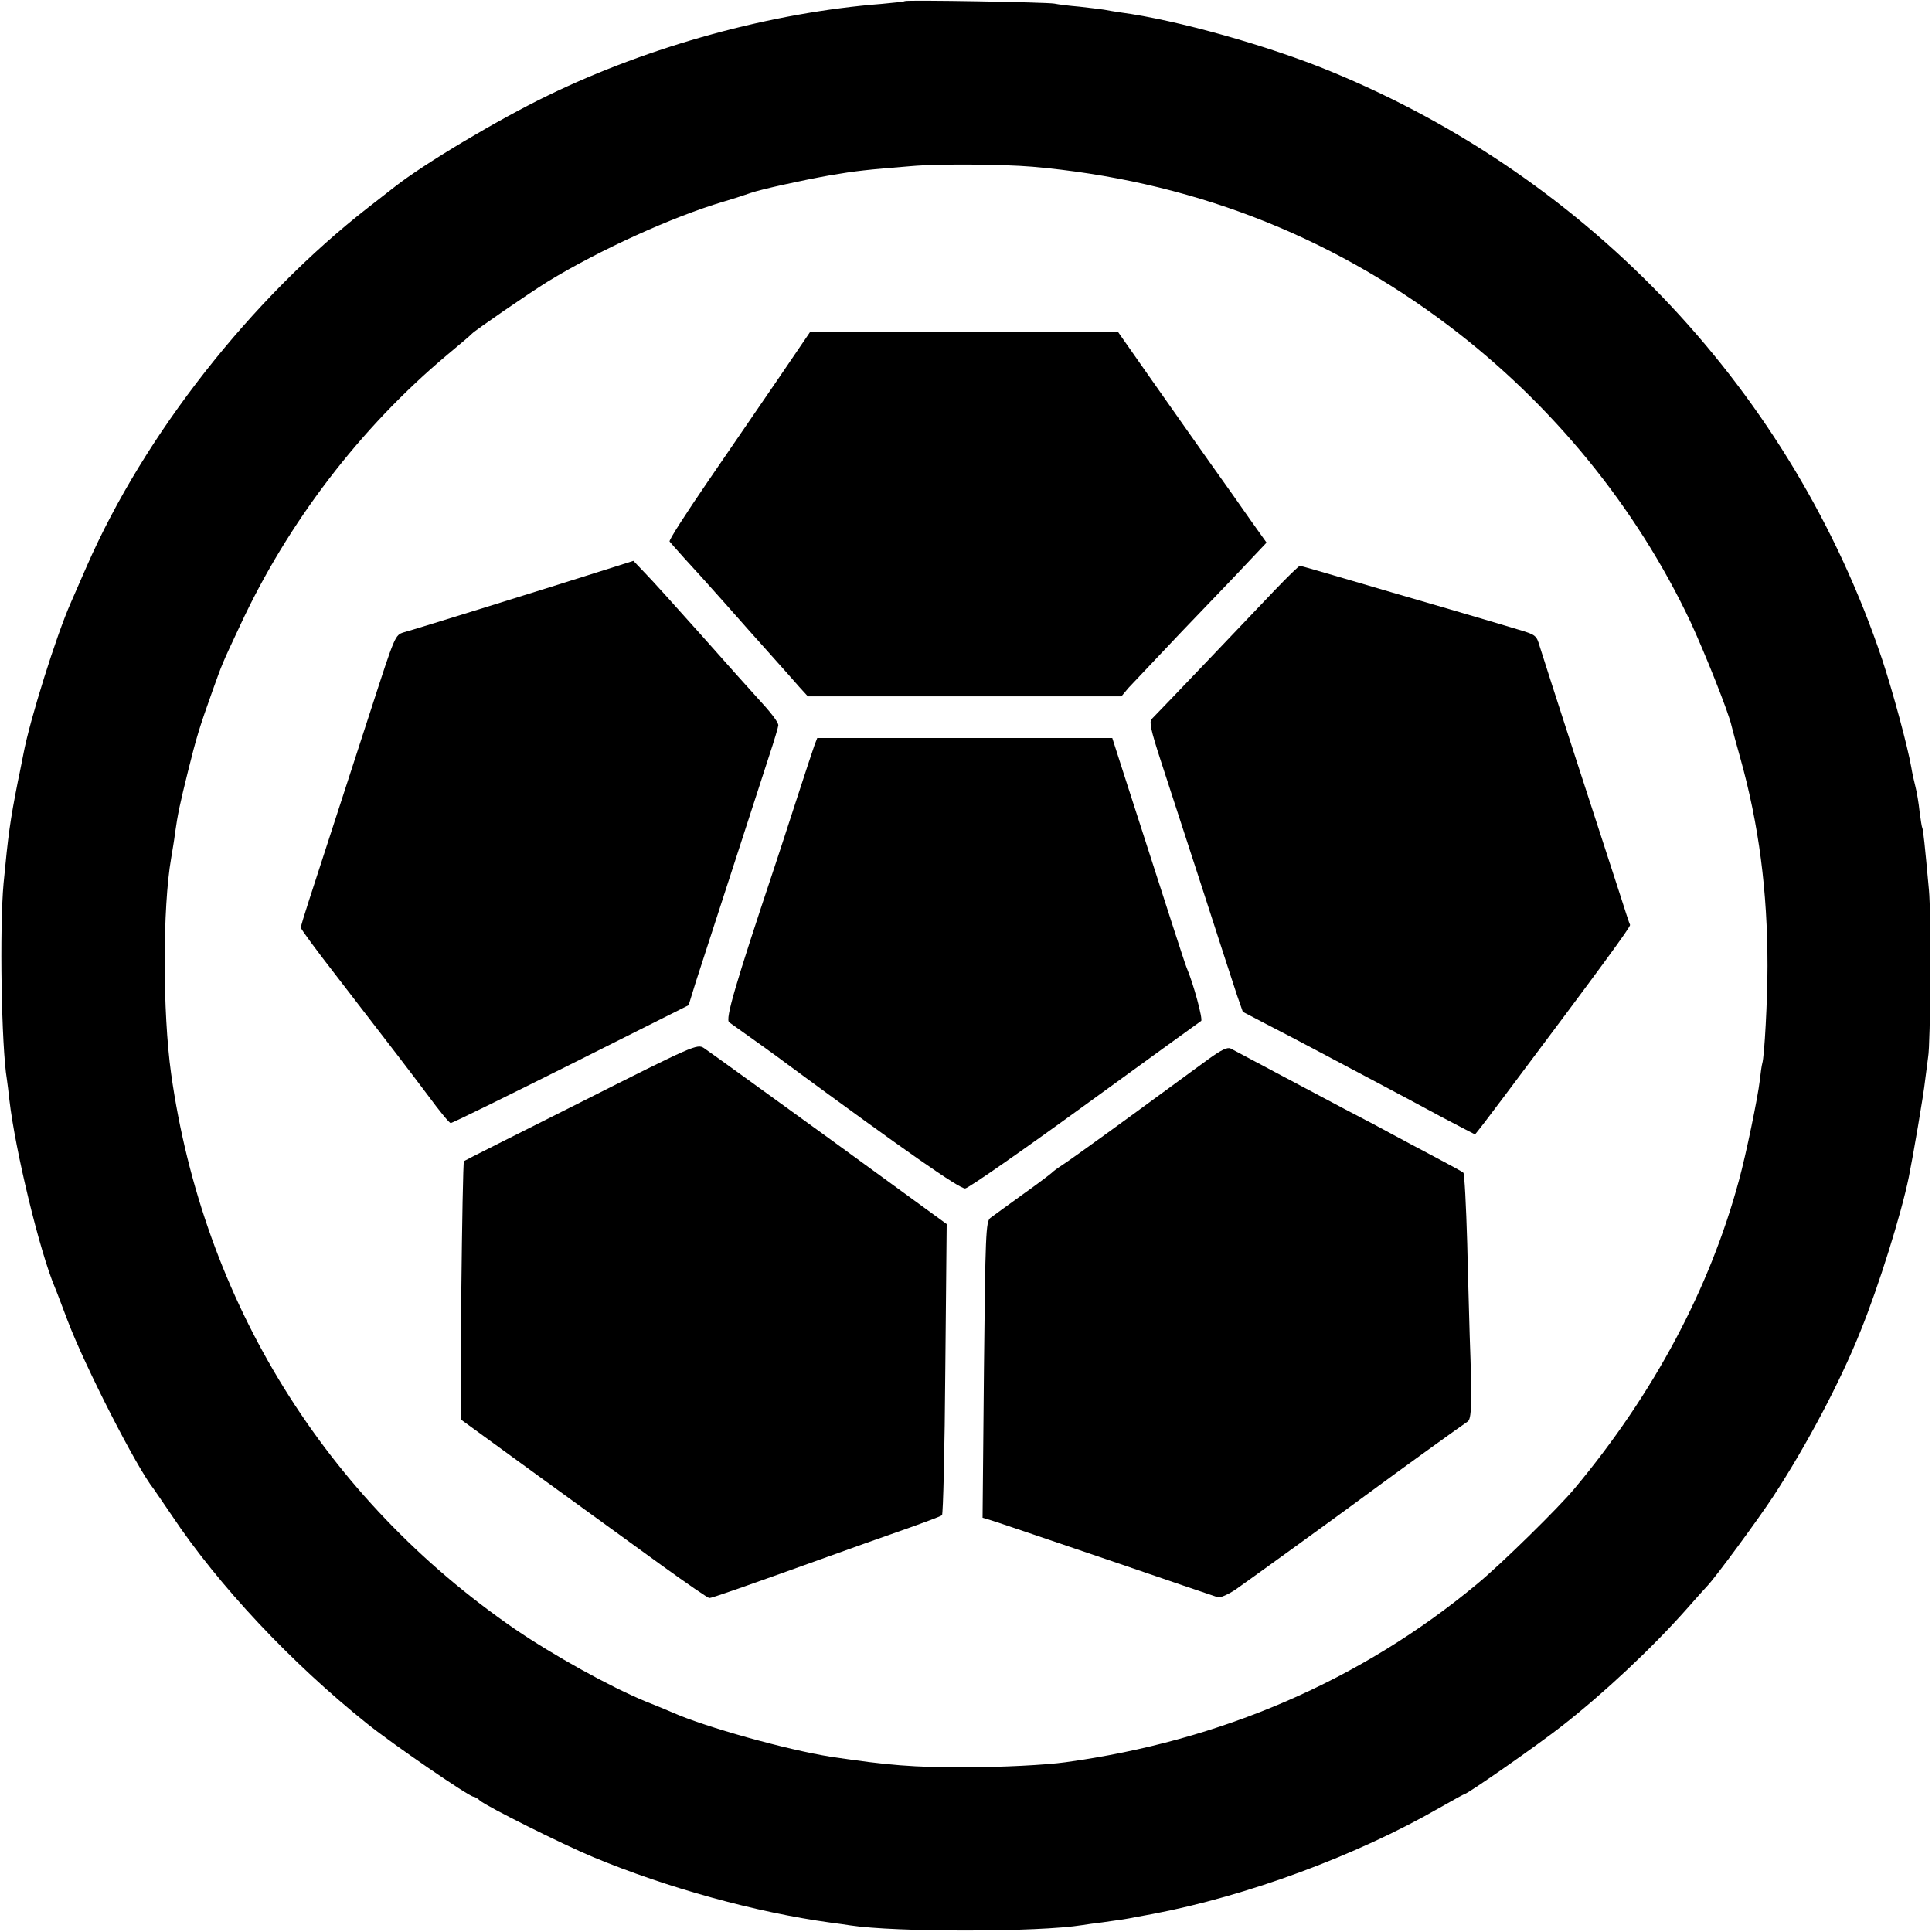
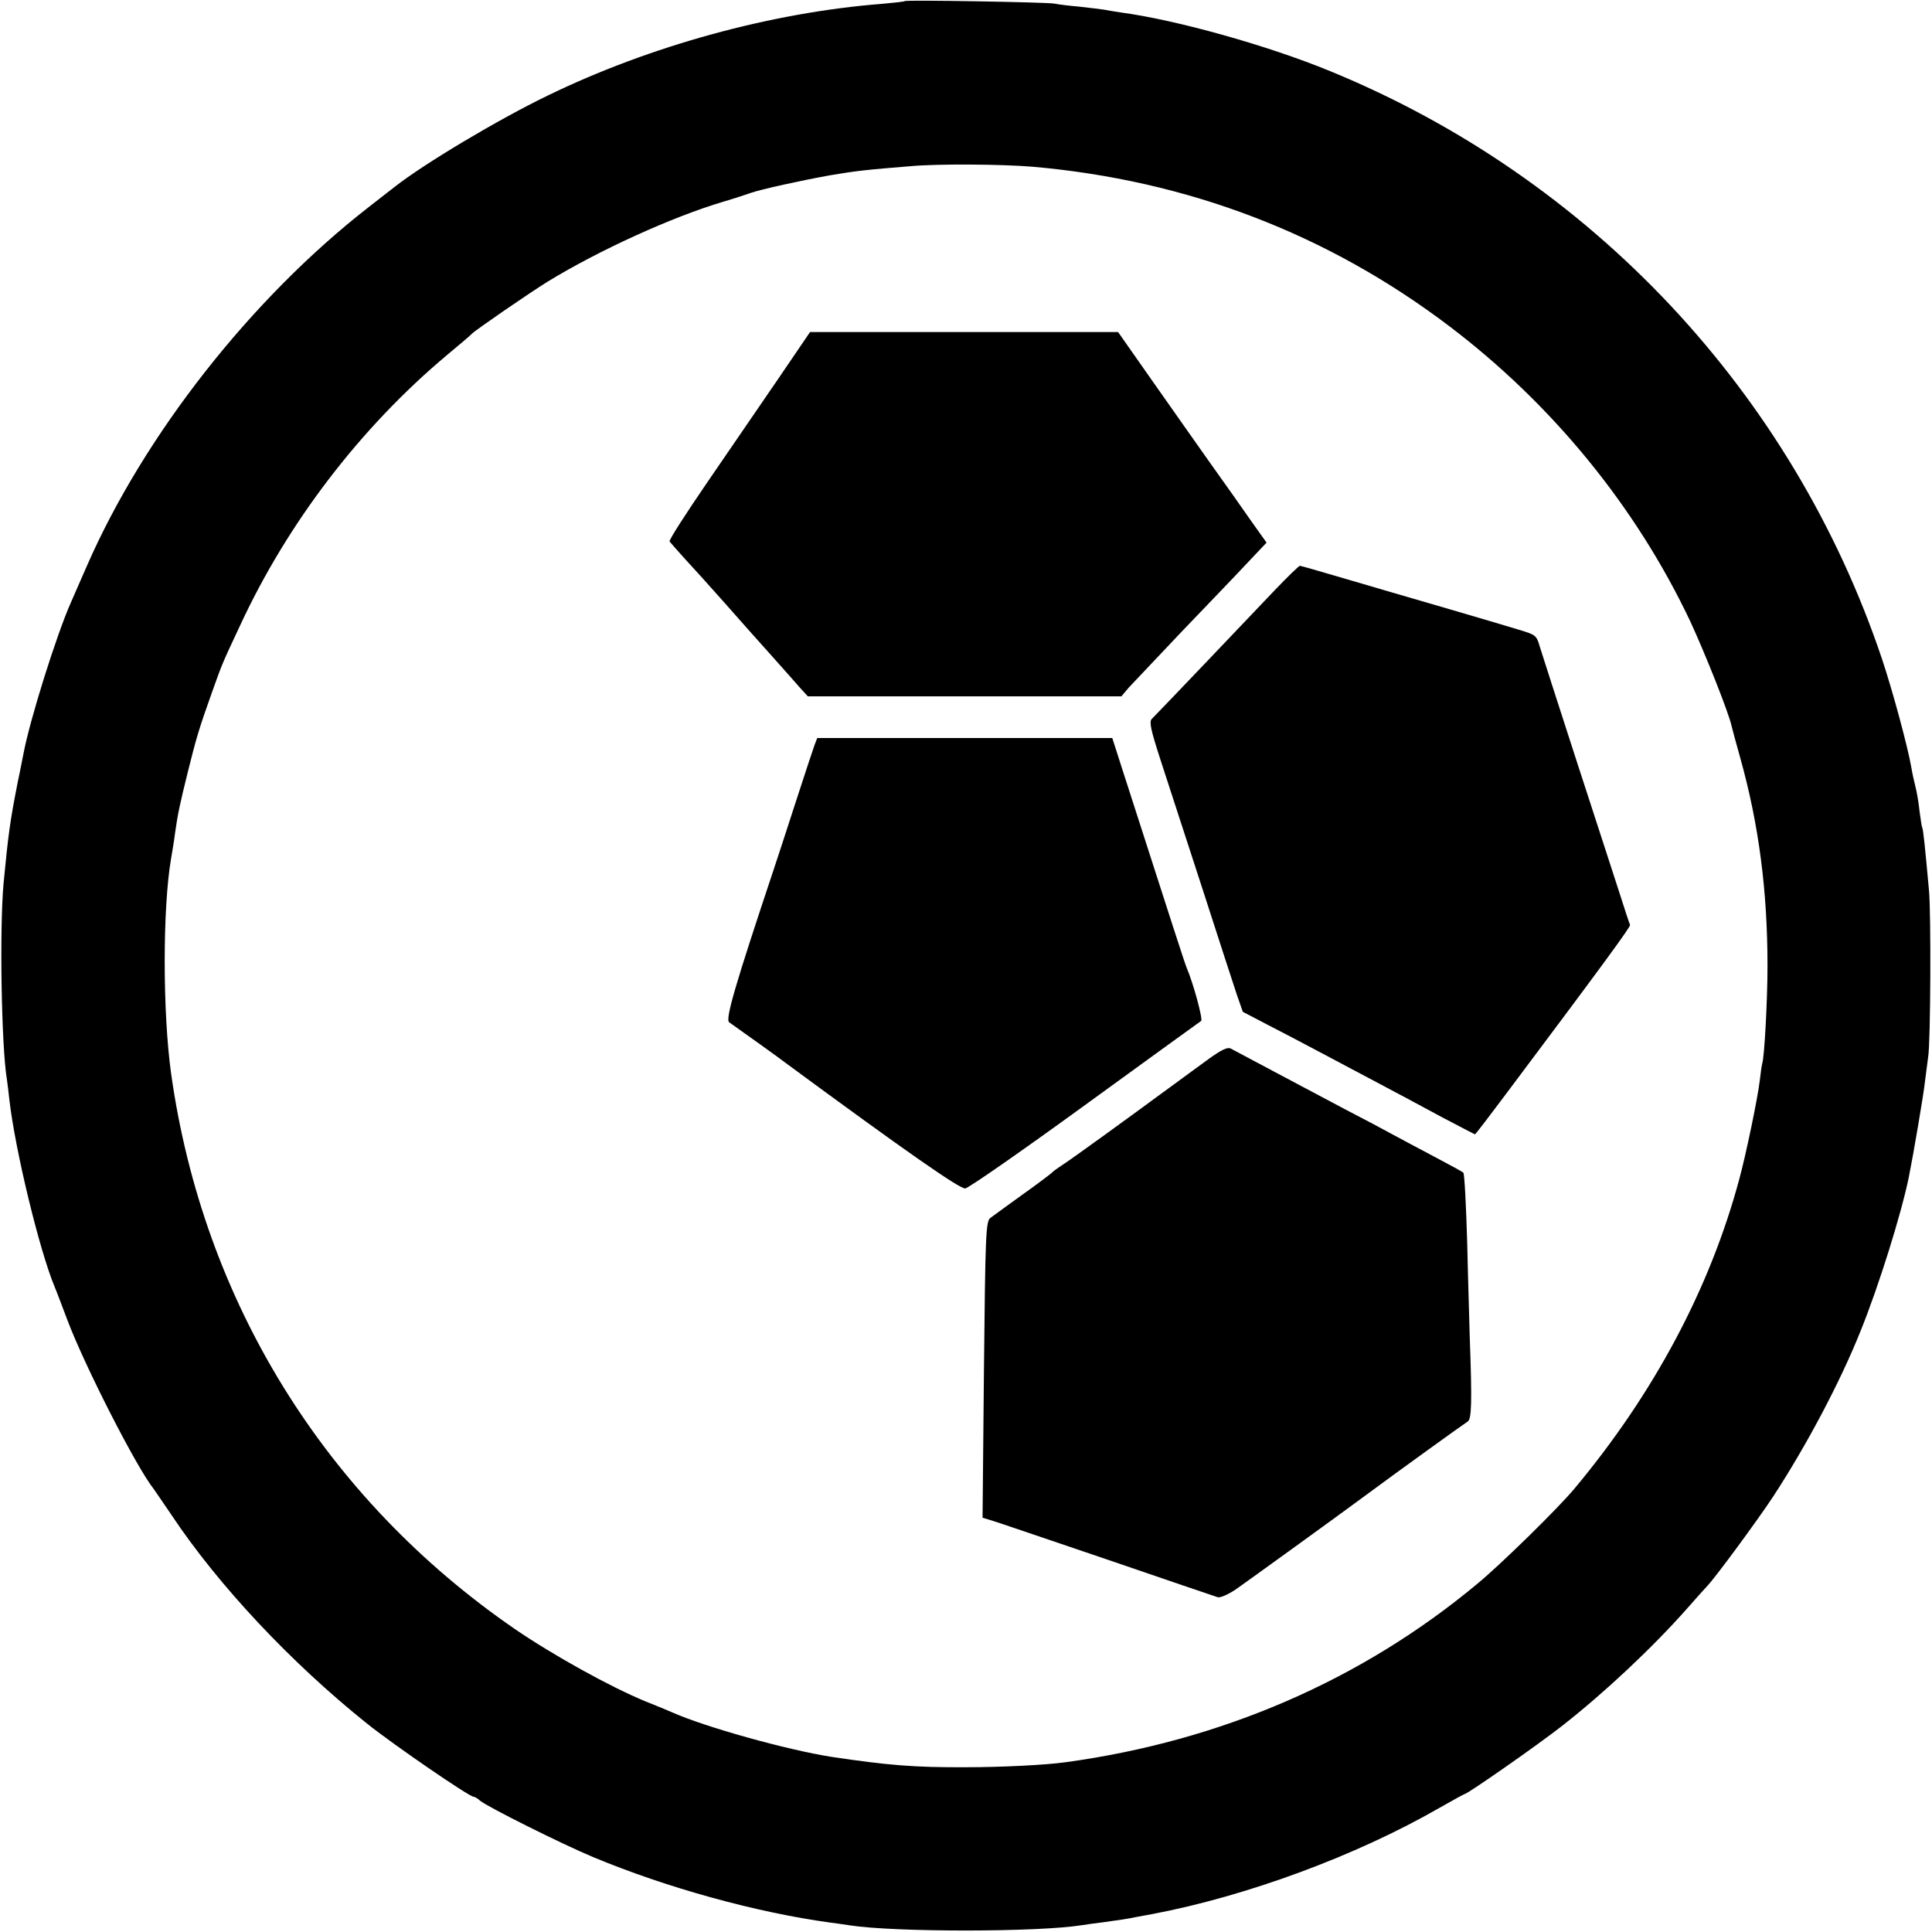
<svg xmlns="http://www.w3.org/2000/svg" version="1.0" width="700pt" height="700pt" viewBox="0 0 700 700" preserveAspectRatio="xMidYMid meet">
  <g transform="translate(0,700) scale(0.1,-0.1)" fill="#000000" stroke="none">
    <path d="M3278 6996 c-1 -2 -39 -6 -83 -10 -398 -31 -840 -152 -1210 -332 -180 -87 -448 -247 -555 -331 -8 -6 -51 -40 -95 -74 -425 -331 -812 -824 -1020 -1299 -25 -58 -52 -118 -59 -135 -51 -115 -148 -423 -171 -546 -3 -13 -11 -58 -20 -99 -29 -147 -35 -193 -52 -370 -15 -162 -8 -592 12 -711 2 -13 6 -46 9 -74 21 -182 109 -547 165 -680 5 -11 25 -65 46 -120 63 -166 249 -531 312 -610 4 -6 34 -49 65 -95 170 -255 433 -535 708 -755 92 -74 370 -265 386 -265 4 0 15 -6 23 -14 26 -22 298 -158 411 -205 267 -111 589 -200 859 -237 25 -3 57 -8 71 -10 163 -25 682 -25 842 1 13 2 46 7 73 10 72 10 86 12 120 19 17 3 44 8 60 11 343 65 740 212 1039 384 49 28 91 51 93 51 10 0 268 180 353 247 152 119 324 280 450 422 36 41 70 79 76 85 29 30 185 242 240 326 120 184 241 412 315 597 66 163 147 422 175 558 16 79 54 301 59 350 4 33 9 71 11 85 9 47 11 525 3 605 -15 165 -21 220 -24 225 -2 3 -6 30 -10 60 -3 30 -10 71 -15 90 -5 19 -12 51 -15 70 -13 75 -67 275 -106 392 -324 964 -1053 1742 -1999 2130 -223 92 -557 186 -760 213 -19 3 -46 7 -60 10 -13 2 -54 7 -90 11 -36 3 -76 8 -90 11 -27 5 -536 14 -542 9z m462 -600 c562 -49 1069 -243 1510 -577 375 -284 678 -656 874 -1070 52 -112 140 -332 150 -380 3 -13 17 -64 31 -114 68 -243 99 -484 99 -755 0 -121 -11 -329 -19 -353 -2 -7 -6 -34 -9 -62 -7 -61 -50 -269 -75 -360 -106 -393 -308 -773 -596 -1118 -57 -69 -267 -275 -352 -345 -420 -350 -929 -570 -1493 -647 -72 -10 -231 -18 -360 -18 -187 -1 -284 7 -490 38 -158 25 -454 107 -575 161 -16 7 -59 25 -95 39 -129 53 -336 168 -475 263 -687 473 -1129 1187 -1245 2012 -31 222 -31 602 0 780 5 30 12 71 14 90 10 71 18 108 47 225 31 124 39 152 90 295 35 97 31 89 99 234 172 371 435 716 750 980 47 39 87 73 90 77 11 12 210 149 275 189 186 114 453 235 635 289 41 12 86 27 100 32 37 13 182 45 288 64 94 16 132 20 292 33 100 9 333 7 440 -2z" />
    <path d="M2820 5628 c-63 -92 -179 -261 -257 -375 -78 -114 -140 -210 -137 -215 3 -4 27 -31 53 -60 27 -29 93 -102 147 -163 53 -60 129 -146 168 -189 39 -44 85 -95 102 -115 l31 -34 568 0 568 0 26 31 c15 16 102 108 193 204 91 95 198 206 236 247 l71 75 -57 80 c-31 45 -97 138 -147 208 -49 70 -145 205 -212 301 l-122 174 -558 0 -558 0 -115 -169z" />
-     <path d="M2175 4930 c-173 -55 -674 -211 -712 -221 -32 -10 -32 -12 -118 -277 -139 -428 -195 -601 -226 -696 -16 -49 -29 -92 -29 -97 0 -5 55 -80 122 -166 227 -294 268 -348 341 -445 39 -53 75 -97 80 -97 4 -1 199 95 435 213 l427 214 26 84 c23 71 154 475 265 817 19 57 34 108 34 113 0 12 -28 48 -79 103 -20 22 -111 123 -201 225 -91 102 -183 204 -205 226 l-40 42 -120 -38z" />
    <path d="M4620 4863 c-74 -78 -416 -437 -447 -468 -10 -10 -3 -41 31 -146 24 -74 92 -282 151 -464 58 -181 116 -357 127 -391 l21 -60 86 -45 c47 -24 133 -69 191 -100 58 -31 155 -82 215 -114 61 -32 163 -87 228 -122 65 -34 120 -63 121 -63 2 0 51 64 110 143 354 472 455 610 452 616 -2 3 -20 58 -40 121 -20 63 -91 279 -156 480 -65 201 -124 384 -131 407 -12 41 -14 43 -78 62 -81 25 -428 126 -456 134 -11 3 -89 26 -174 51 -85 25 -158 46 -161 46 -4 0 -44 -39 -90 -87z" />
    <path d="M2951 4300 c-5 -14 -35 -104 -66 -200 -31 -96 -67 -206 -80 -245 -141 -423 -178 -548 -163 -559 65 -46 177 -126 211 -152 428 -315 623 -451 644 -450 12 1 207 137 434 302 226 164 416 302 421 305 7 5 -27 133 -53 194 -7 17 -49 147 -235 725 l-34 106 -535 0 -534 0 -10 -26z" />
-     <path d="M2105 3007 c-231 -116 -422 -212 -424 -214 -6 -4 -16 -932 -10 -937 5 -4 489 -356 727 -528 90 -65 167 -118 172 -118 9 0 113 36 430 150 74 27 196 70 270 96 74 26 138 50 143 54 4 3 10 242 12 531 l5 524 -427 311 c-236 171 -439 318 -453 327 -24 15 -35 11 -445 -196z" />
    <path d="M4379 3163 c-35 -25 -95 -70 -134 -98 -159 -117 -359 -262 -393 -284 -20 -13 -39 -27 -42 -31 -3 -3 -50 -39 -105 -78 -55 -40 -108 -78 -117 -85 -16 -13 -18 -58 -23 -550 l-5 -536 33 -10 c17 -5 205 -69 417 -141 212 -73 393 -134 402 -137 9 -3 38 10 65 28 47 33 371 267 468 339 116 86 359 261 372 269 15 8 17 65 8 311 -1 47 -6 198 -9 335 -4 138 -10 253 -14 256 -4 4 -52 30 -107 59 -55 29 -122 65 -150 80 -27 15 -104 56 -170 90 -66 35 -183 97 -260 138 -77 41 -147 78 -156 83 -12 6 -34 -5 -80 -38z" />
  </g>
</svg>